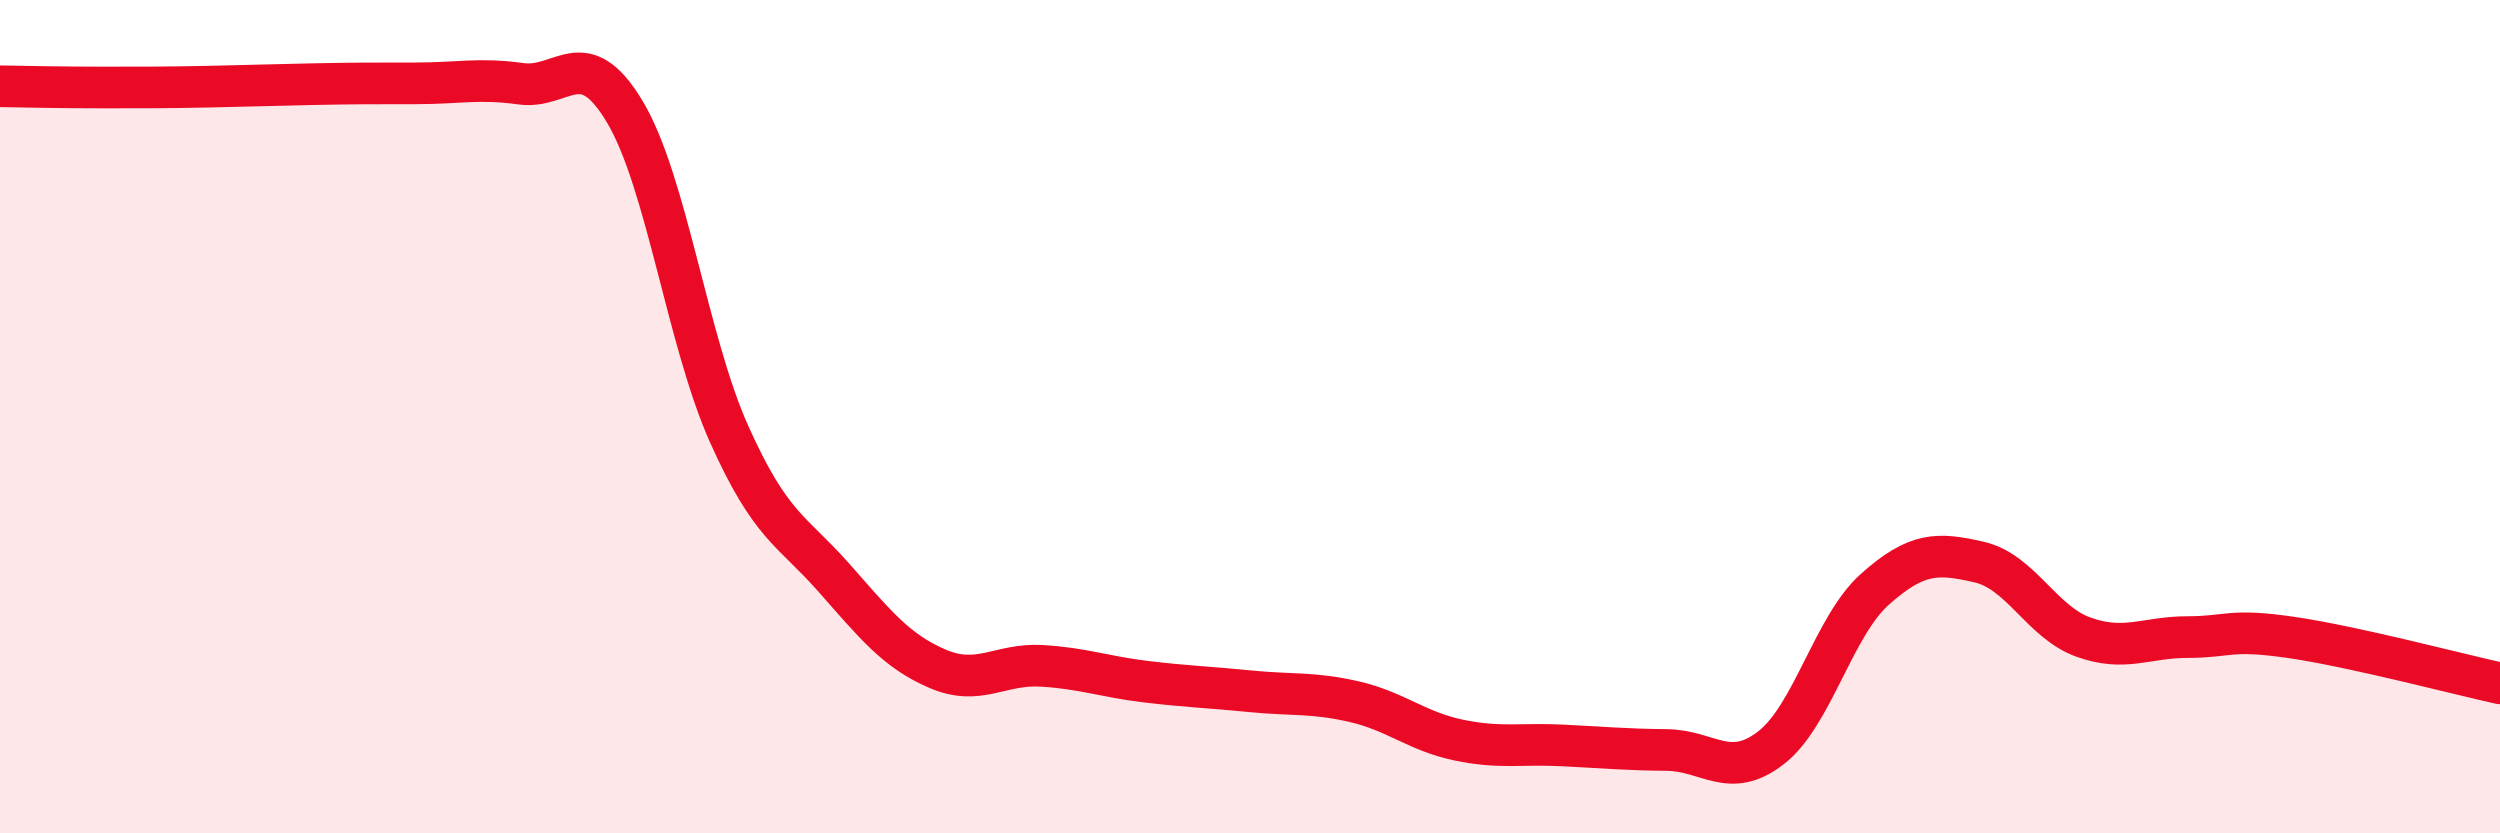
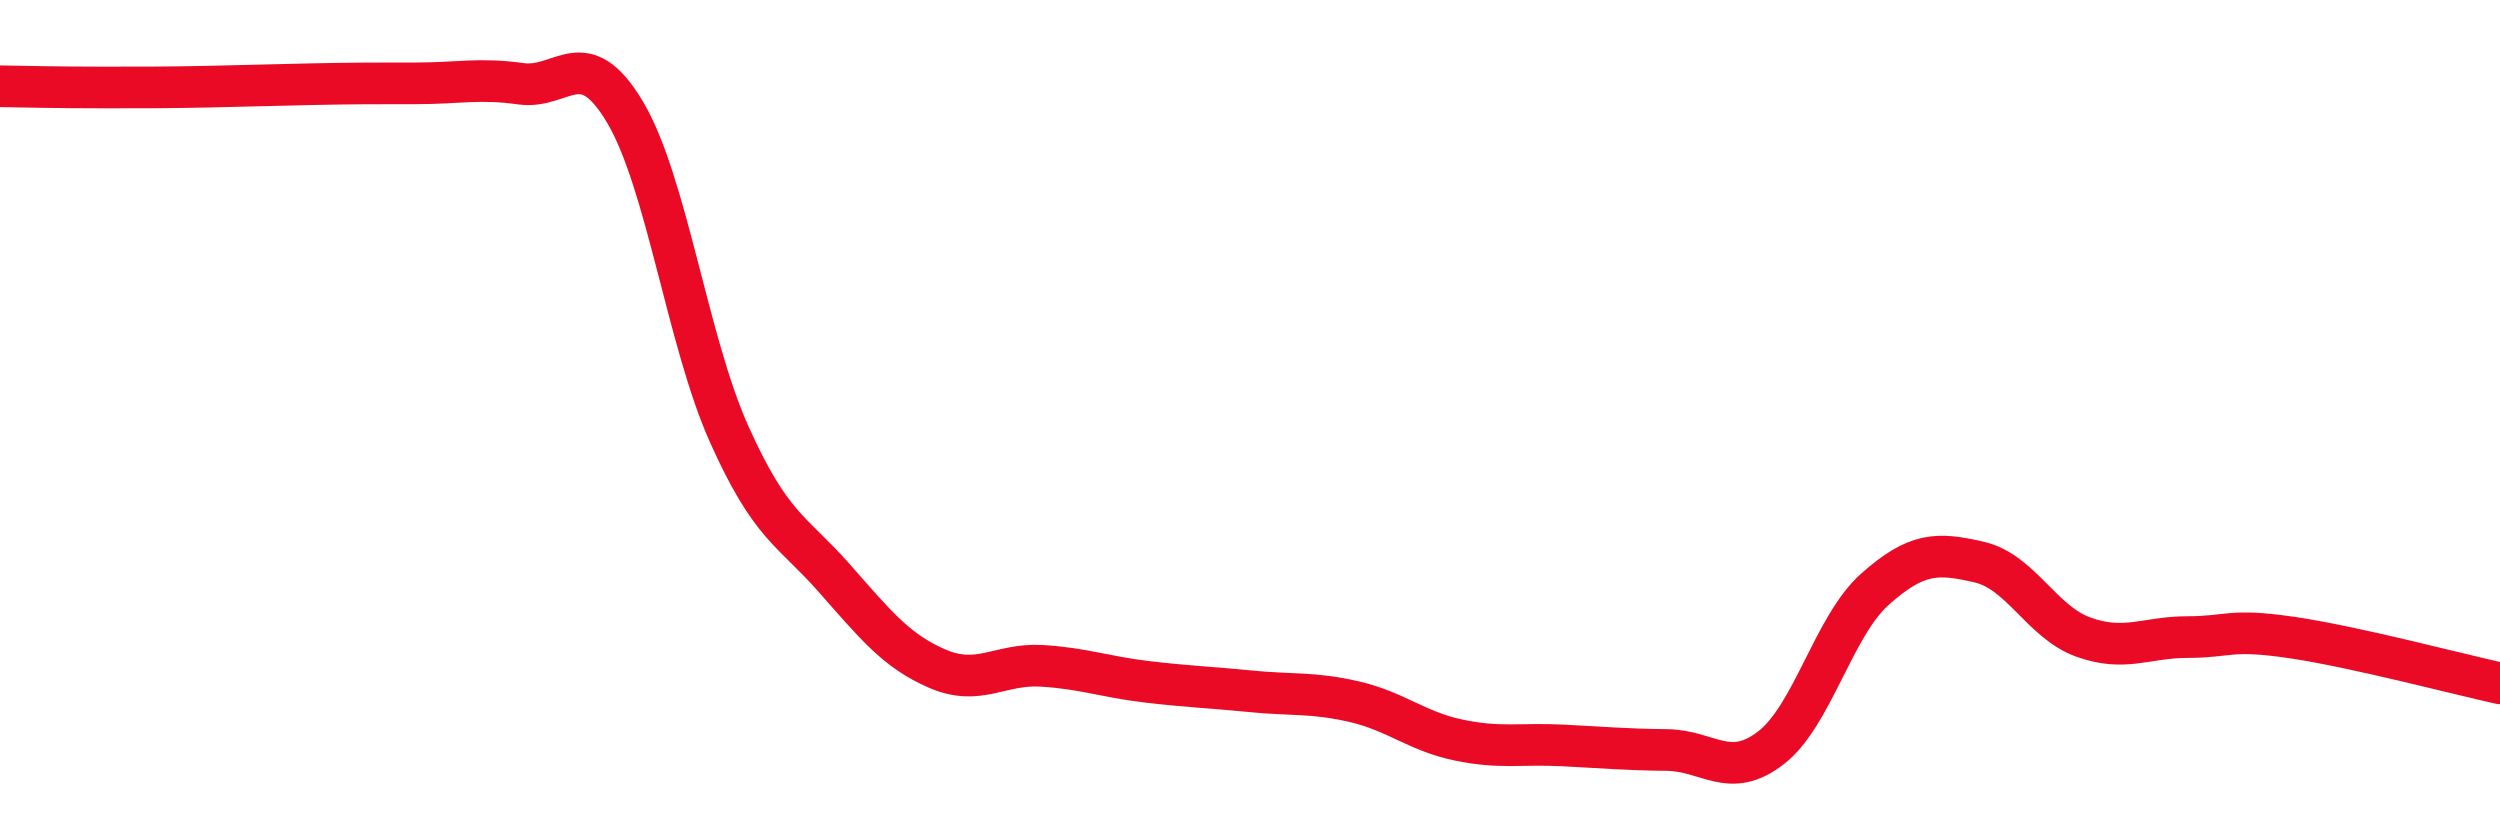
<svg xmlns="http://www.w3.org/2000/svg" width="60" height="20" viewBox="0 0 60 20">
-   <path d="M 0,2.07 C 0.5,2.08 1.5,2.1 2.5,2.1 C 3.5,2.1 4,2.1 5,2.08 C 6,2.06 6.5,2.04 7.5,2.02 C 8.5,2 9,2 10,2 C 11,2 11.5,1.87 12.5,2.01 C 13.5,2.15 14,1.01 15,2.69 C 16,4.37 16.5,8.19 17.5,10.42 C 18.5,12.65 19,12.72 20,13.85 C 21,14.98 21.5,15.62 22.5,16.05 C 23.5,16.48 24,15.92 25,15.98 C 26,16.04 26.5,16.24 27.5,16.36 C 28.5,16.48 29,16.49 30,16.59 C 31,16.69 31.5,16.61 32.5,16.84 C 33.5,17.07 34,17.55 35,17.76 C 36,17.97 36.5,17.84 37.5,17.89 C 38.5,17.94 39,17.99 40,18 C 41,18.01 41.5,18.72 42.5,17.95 C 43.5,17.18 44,15.03 45,14.14 C 46,13.25 46.5,13.26 47.5,13.49 C 48.5,13.72 49,14.93 50,15.29 C 51,15.65 51.5,15.29 52.5,15.29 C 53.5,15.29 53.5,15.08 55,15.3 C 56.5,15.52 59,16.18 60,16.4L60 20L0 20Z" fill="#EB0A25" opacity="0.1" stroke-linecap="round" stroke-linejoin="round" />
  <path d="M 0,2.07 C 0.5,2.08 1.5,2.1 2.5,2.1 C 3.5,2.1 4,2.1 5,2.08 C 6,2.06 6.5,2.04 7.5,2.02 C 8.5,2 9,2 10,2 C 11,2 11.5,1.87 12.5,2.01 C 13.5,2.15 14,1.01 15,2.69 C 16,4.37 16.5,8.19 17.5,10.42 C 18.5,12.65 19,12.72 20,13.85 C 21,14.98 21.5,15.62 22.5,16.05 C 23.5,16.48 24,15.92 25,15.98 C 26,16.04 26.5,16.24 27.5,16.36 C 28.5,16.48 29,16.49 30,16.59 C 31,16.69 31.5,16.61 32.5,16.84 C 33.5,17.07 34,17.55 35,17.76 C 36,17.97 36.5,17.84 37.5,17.89 C 38.5,17.94 39,17.99 40,18 C 41,18.01 41.5,18.72 42.5,17.95 C 43.5,17.18 44,15.03 45,14.14 C 46,13.25 46.5,13.26 47.5,13.49 C 48.5,13.72 49,14.93 50,15.29 C 51,15.65 51.5,15.29 52.5,15.29 C 53.5,15.29 53.5,15.08 55,15.3 C 56.5,15.52 59,16.18 60,16.4" stroke="#EB0A25" stroke-width="1" fill="none" stroke-linecap="round" stroke-linejoin="round" />
</svg>